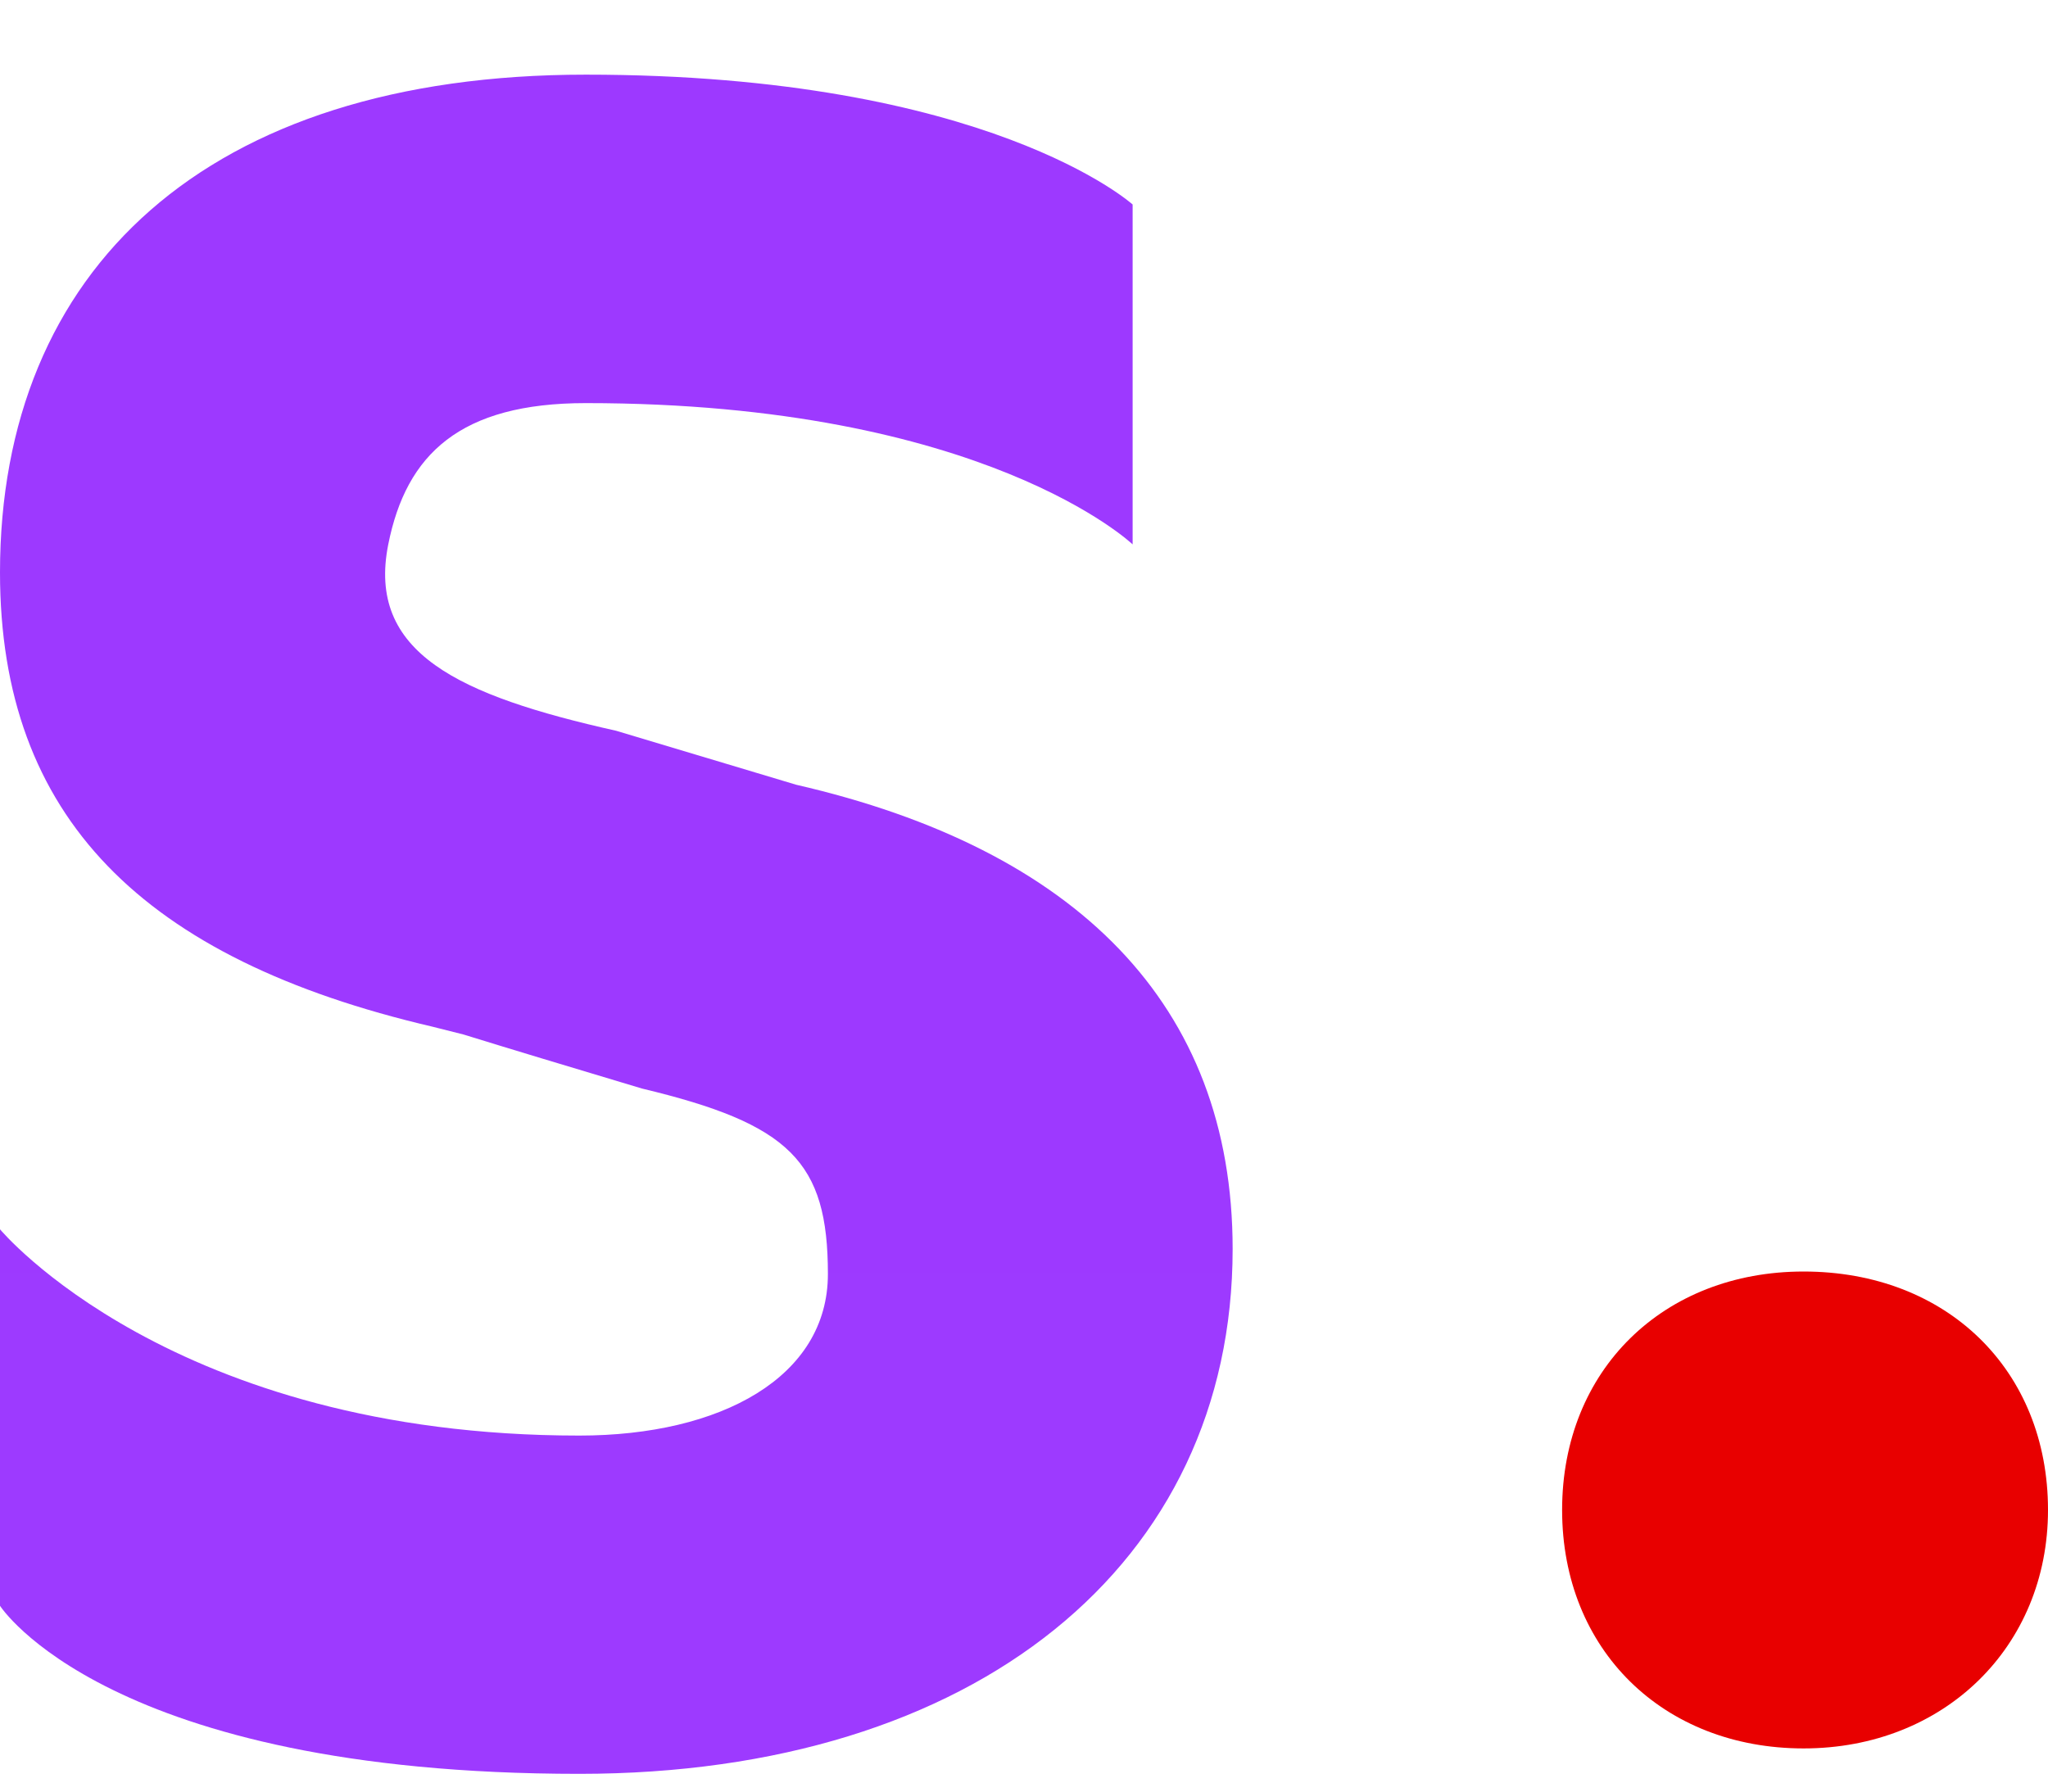
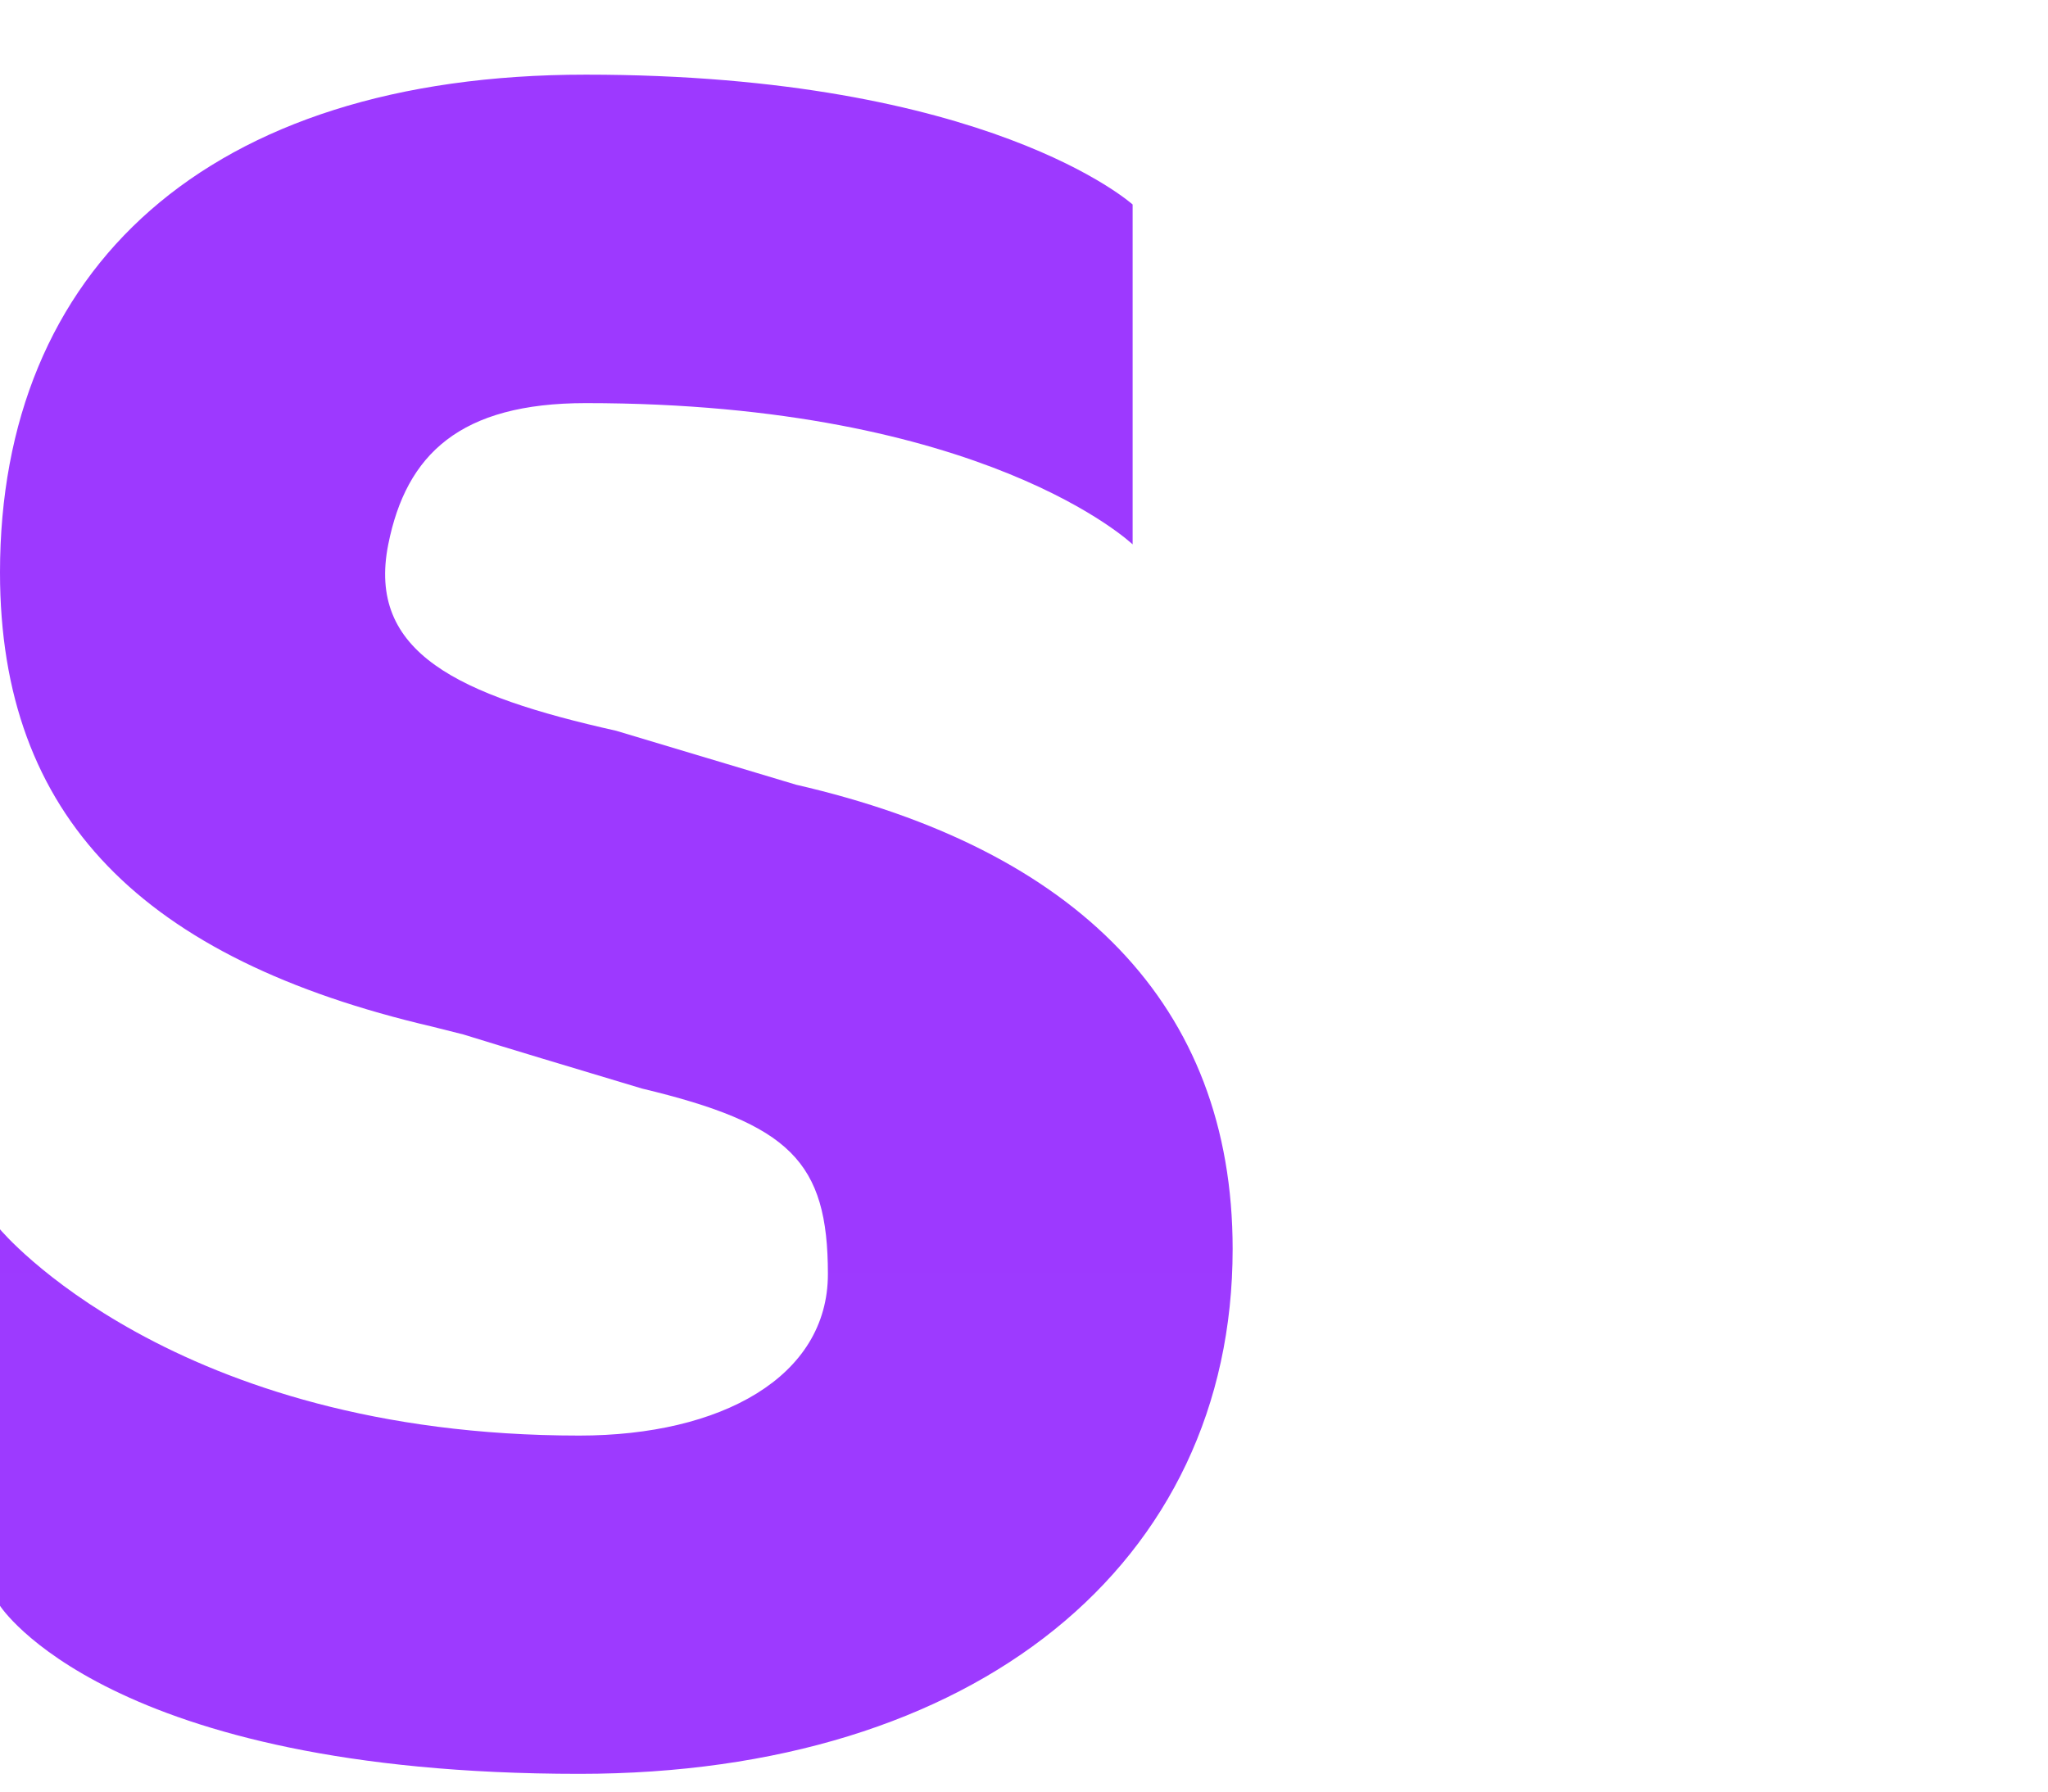
<svg xmlns="http://www.w3.org/2000/svg" width="24" height="21" fill="none">
  <path fill="url(#a)" d="M6.79 20.792c4.638 0 7.655-2.457 7.655-6.152 0-2.866-1.835-4.688-5.116-5.442l-2.107-.632c-1.848-.414-2.926-.913-2.672-2.185.211-1.059.844-1.656 2.315-1.656 4.675 0 6.408 1.656 6.408 1.656V2.397S11.586.875 6.865.875C2.415.875 0 3.165 0 6.71c0 2.866 1.673 4.532 5.067 5.324l.365.092c.516.16 1.213.37 2.09.633 1.734.415 2.18.855 2.18 2.175 0 1.207-1.253 1.893-2.913 1.893C2.01 16.827 0 14.409 0 14.409v4.413s1.256 1.97 6.79 1.97Z" />
-   <path fill="#E80000" d="M21.136 20.494c1.642 0 2.864-1.188 2.864-2.795 0-1.642-1.188-2.795-2.864-2.795-1.642 0-2.83 1.153-2.83 2.795s1.188 2.795 2.83 2.795Z" />
  <defs>
    <linearGradient id="a" x1="722.231" x2="722.231" y1=".875" y2="1992.59" gradientUnits="userSpaceOnUse">
      <stop stop-color="#9D39FF" />
      <stop offset="1" stop-color="#A380FF" />
    </linearGradient>
  </defs>
</svg>